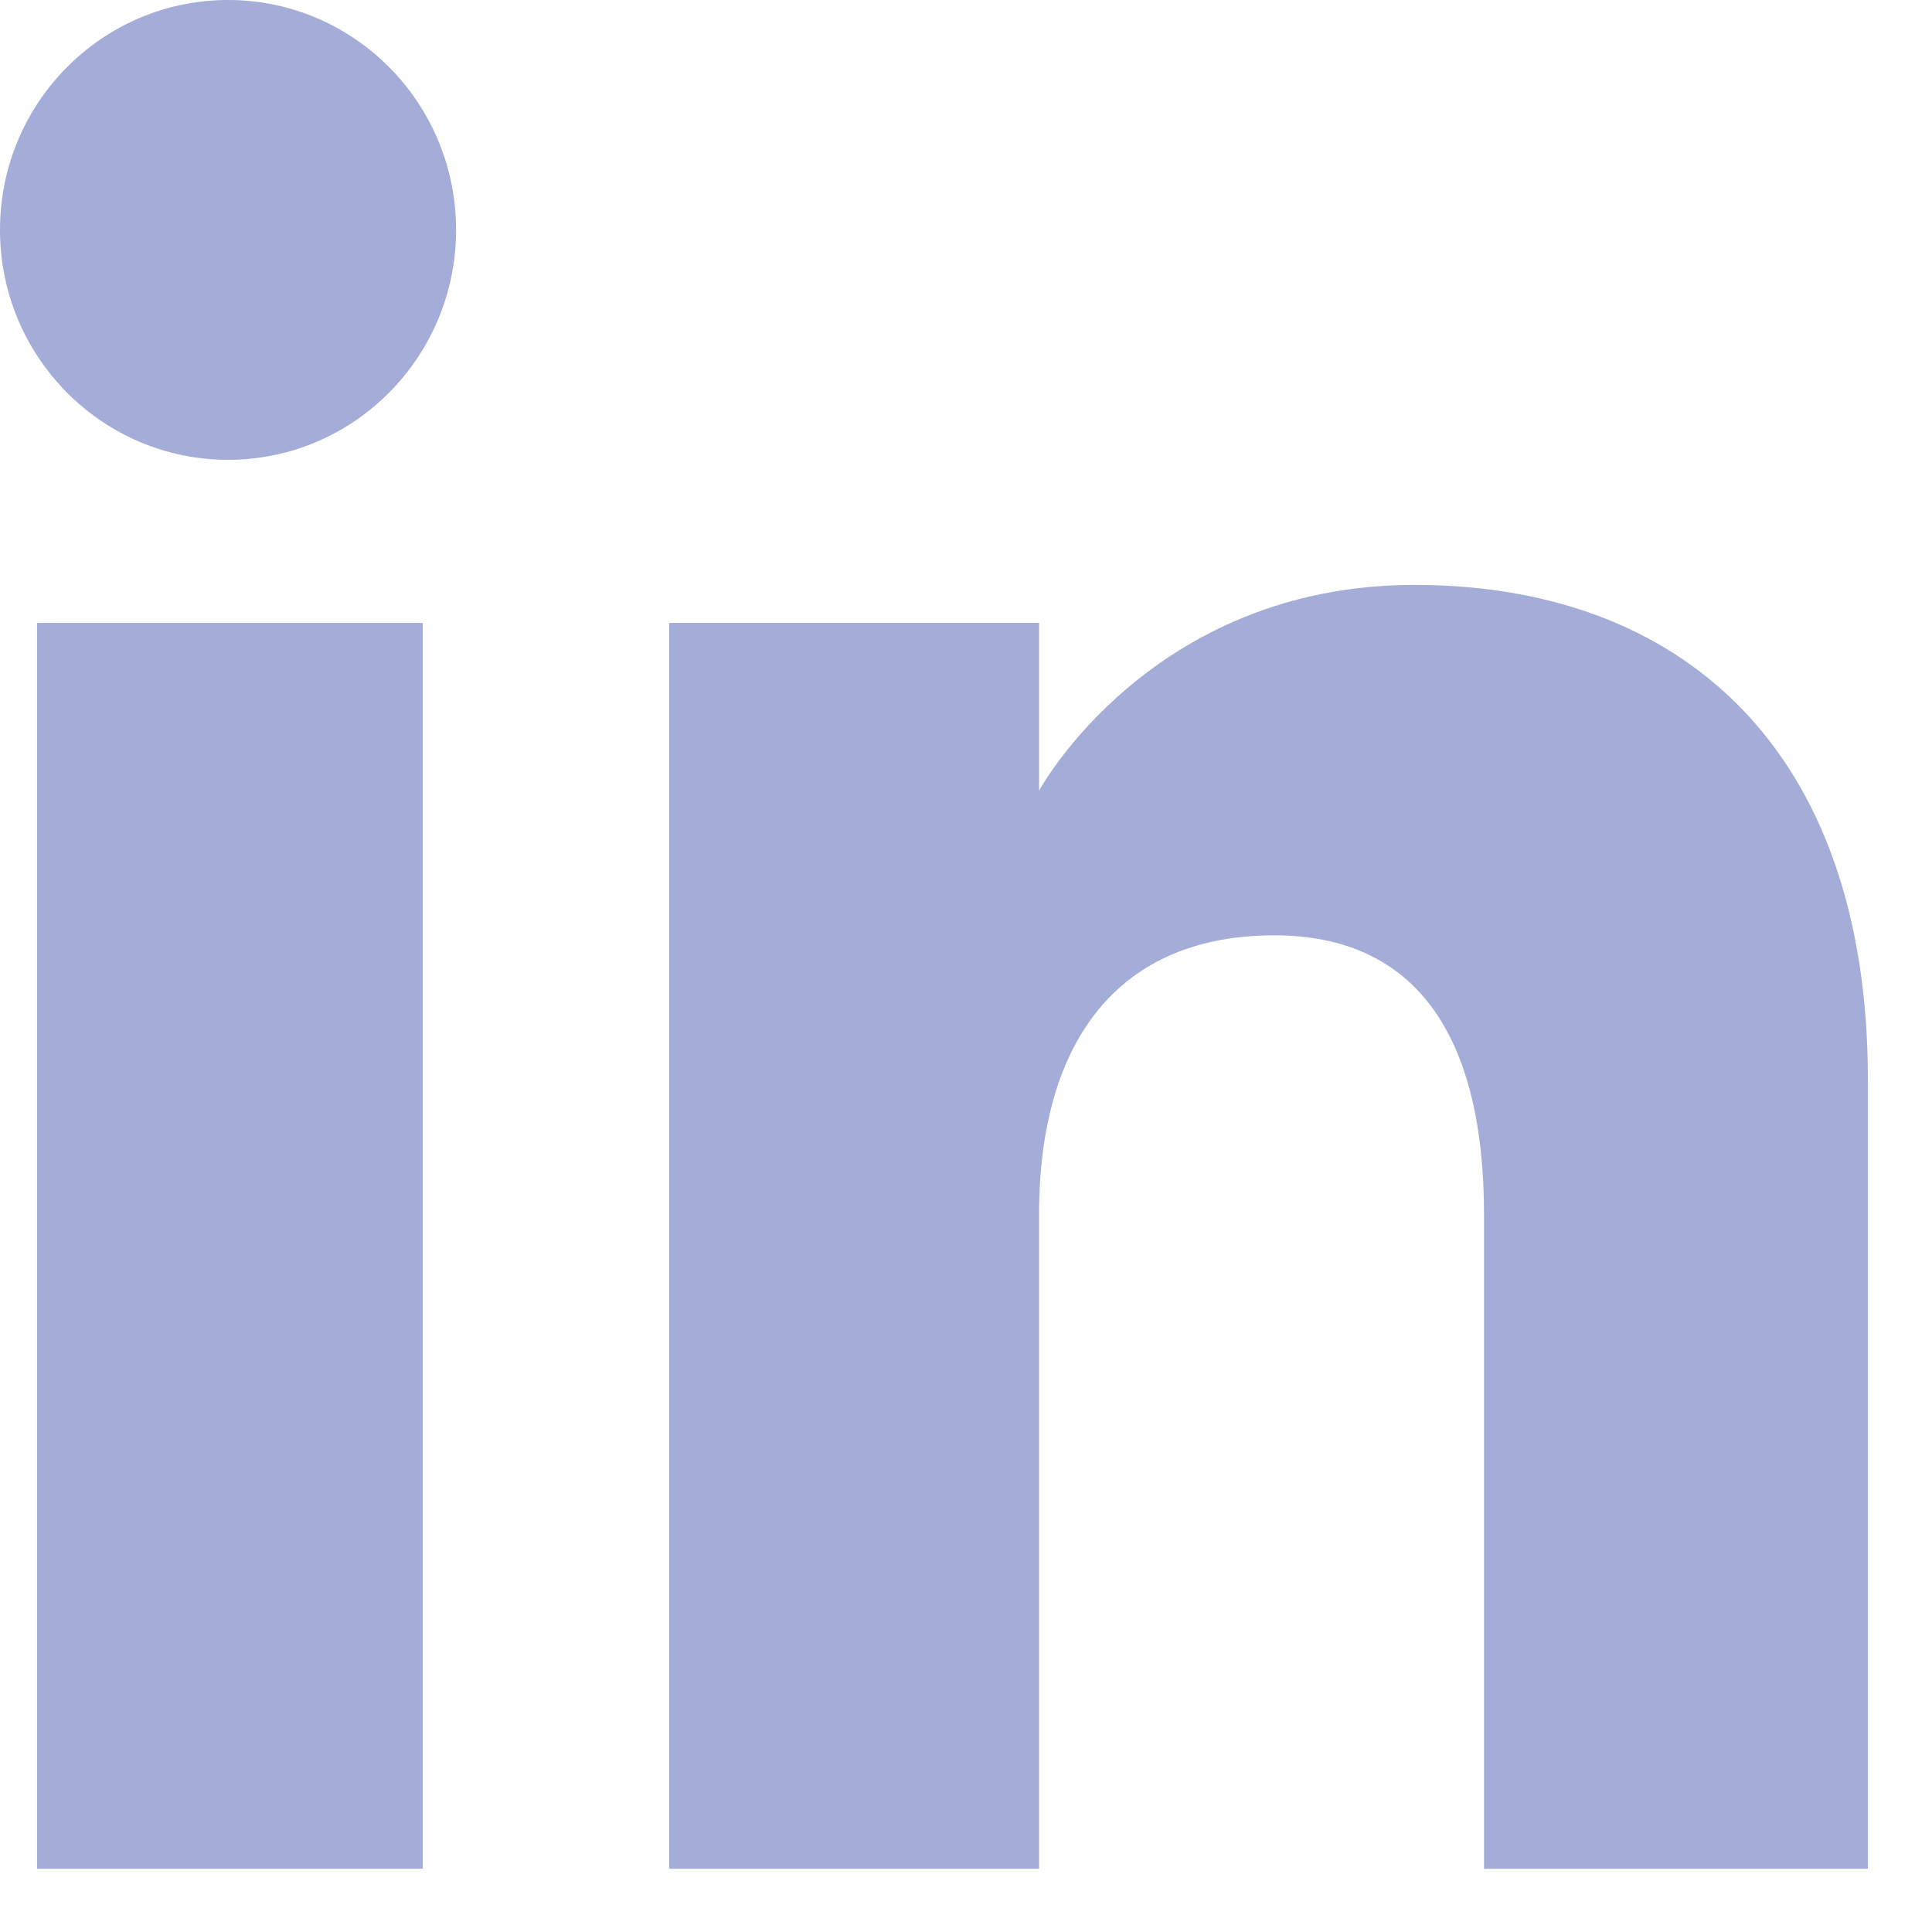
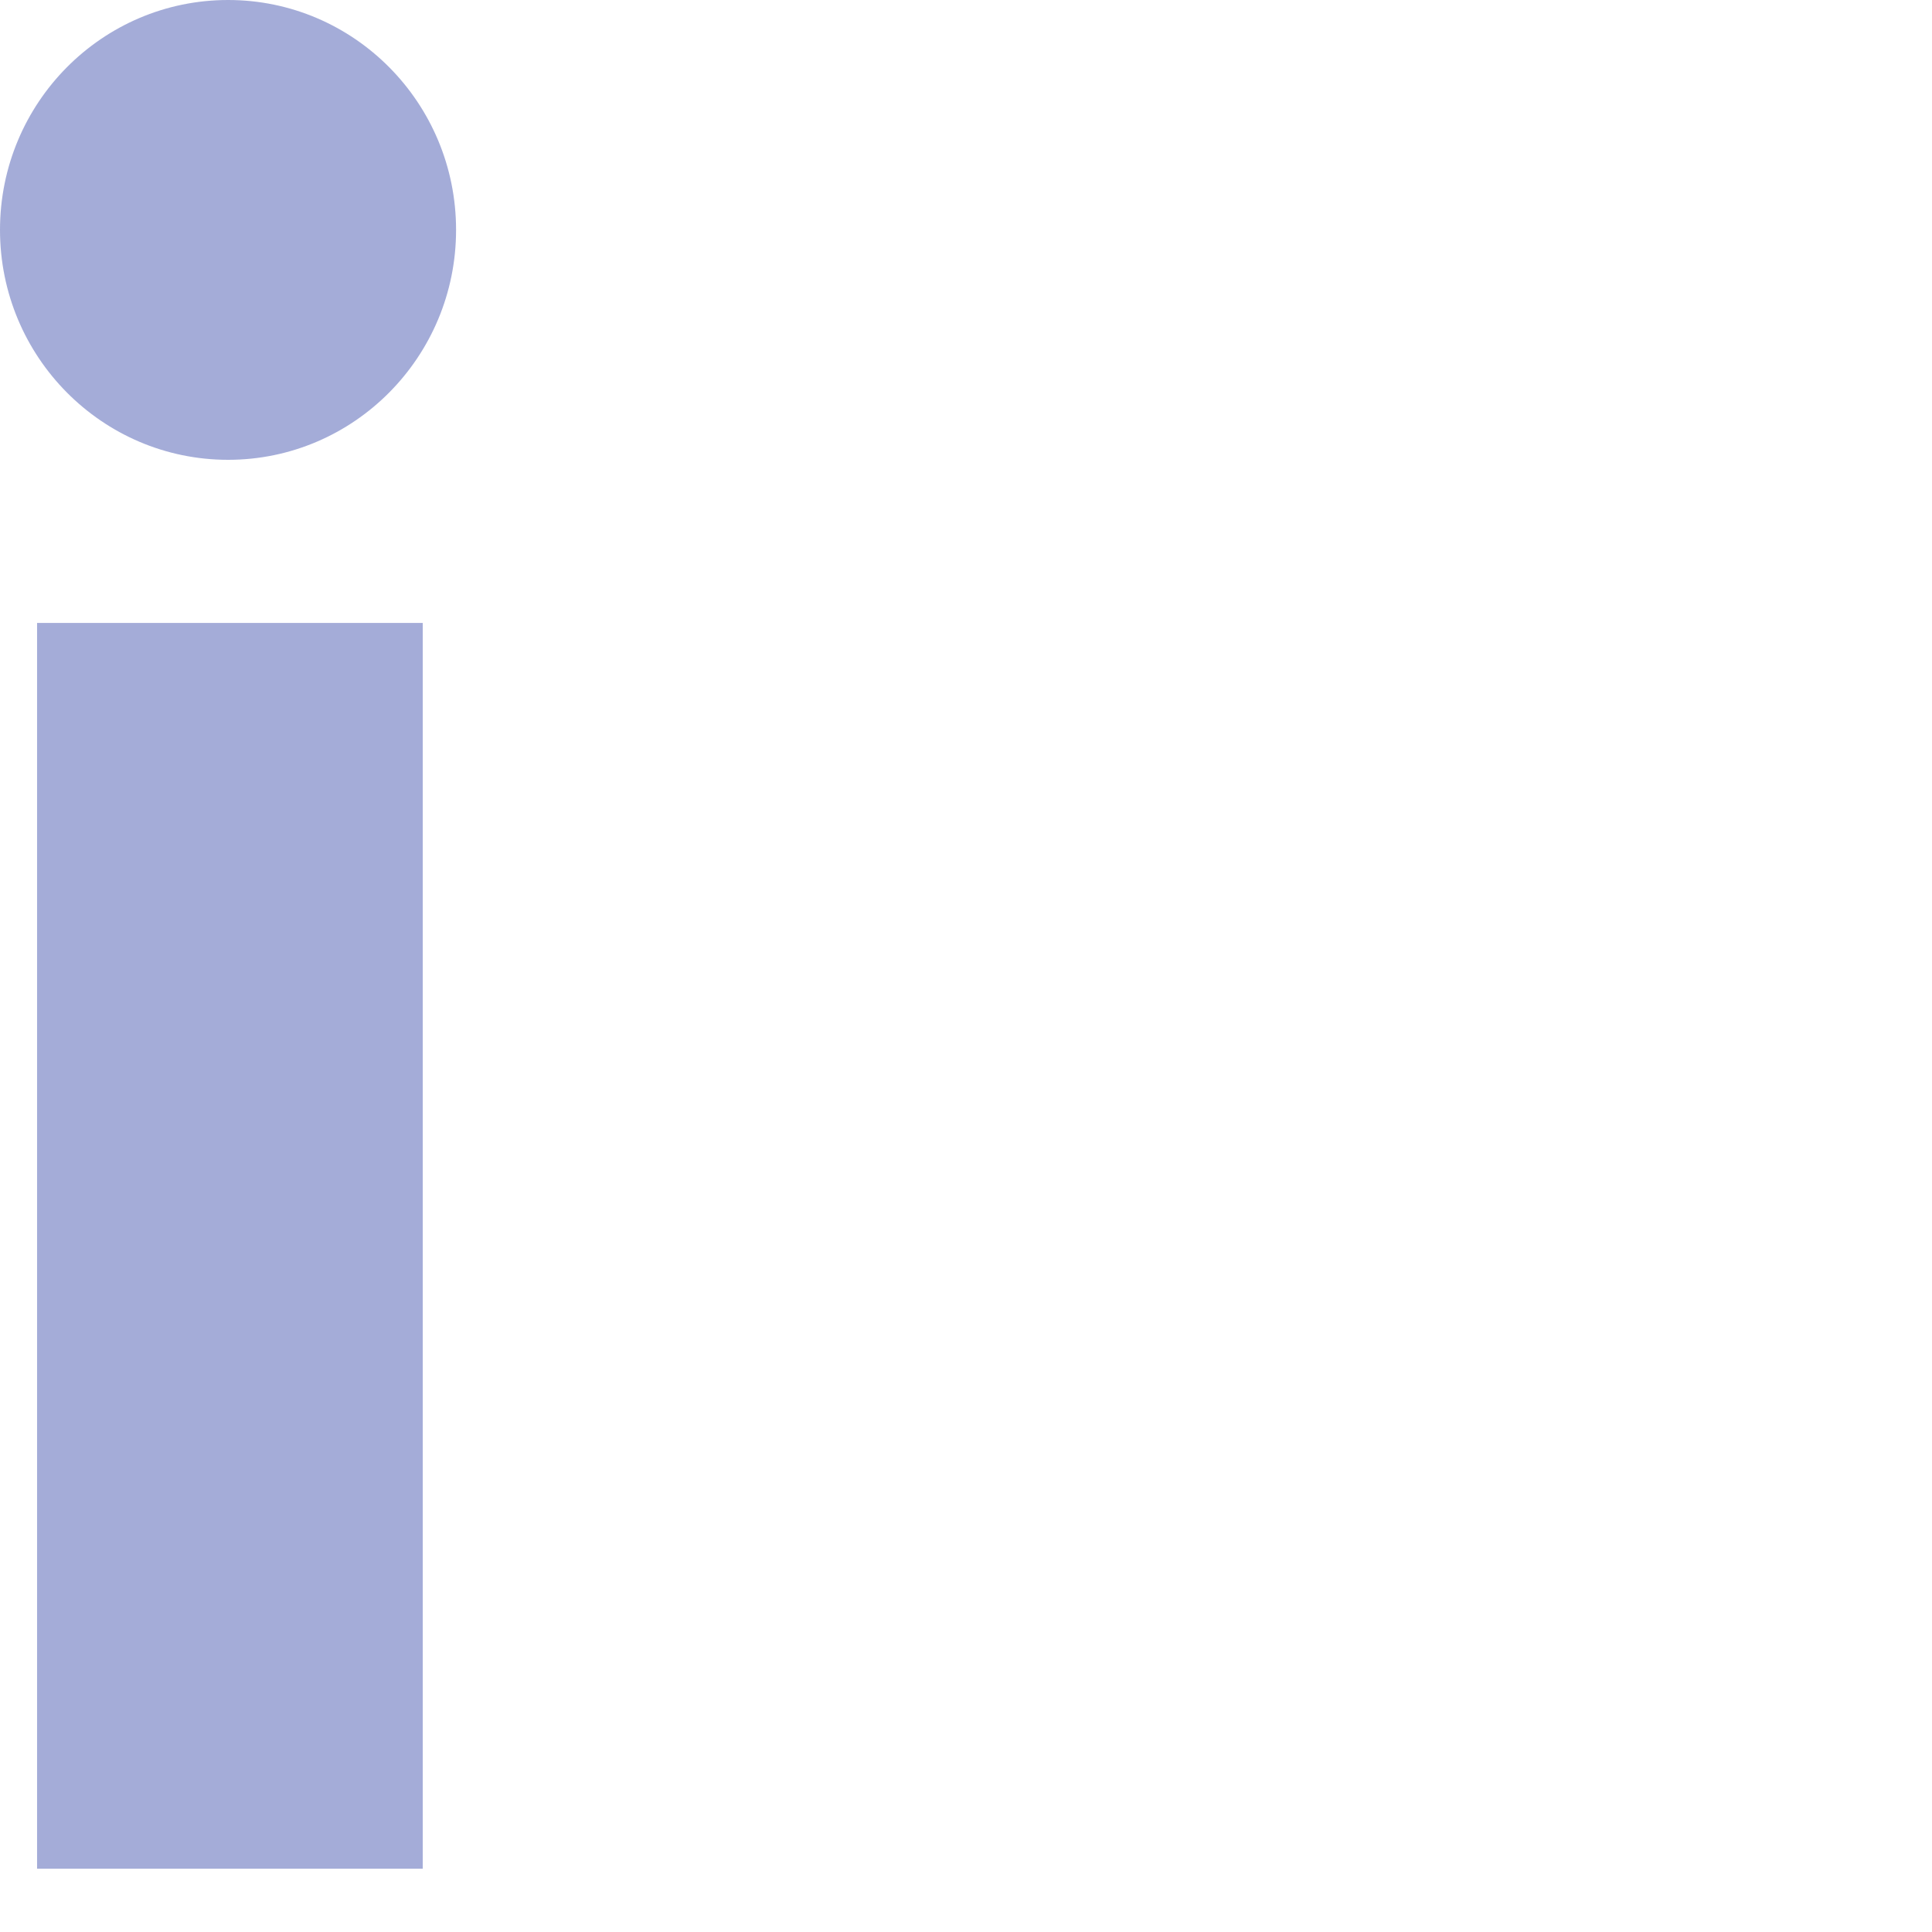
<svg xmlns="http://www.w3.org/2000/svg" width="16" height="16" viewBox="0 0 16 16" fill="none">
  <path d="M0.307 15.476H3.501V5.159H0.307V15.476Z" fill="#A4ACD8" />
  <path d="M0 1.904C0 2.955 0.846 3.808 1.889 3.808C2.931 3.808 3.777 2.955 3.777 1.904C3.777 0.852 2.931 0 1.889 0C0.846 0 0 0.852 0 1.904Z" fill="#A4ACD8" />
-   <path d="M12.29 15.476H15.469L15.469 8.943C15.469 6.18 13.902 4.844 11.715 4.844C9.527 4.844 8.605 6.548 8.605 6.548V5.159H5.542V15.476H8.605V10.06C8.605 8.609 9.273 7.746 10.552 7.746C11.726 7.746 12.29 8.575 12.29 10.06V15.476Z" fill="#A4ACD8" />
</svg>